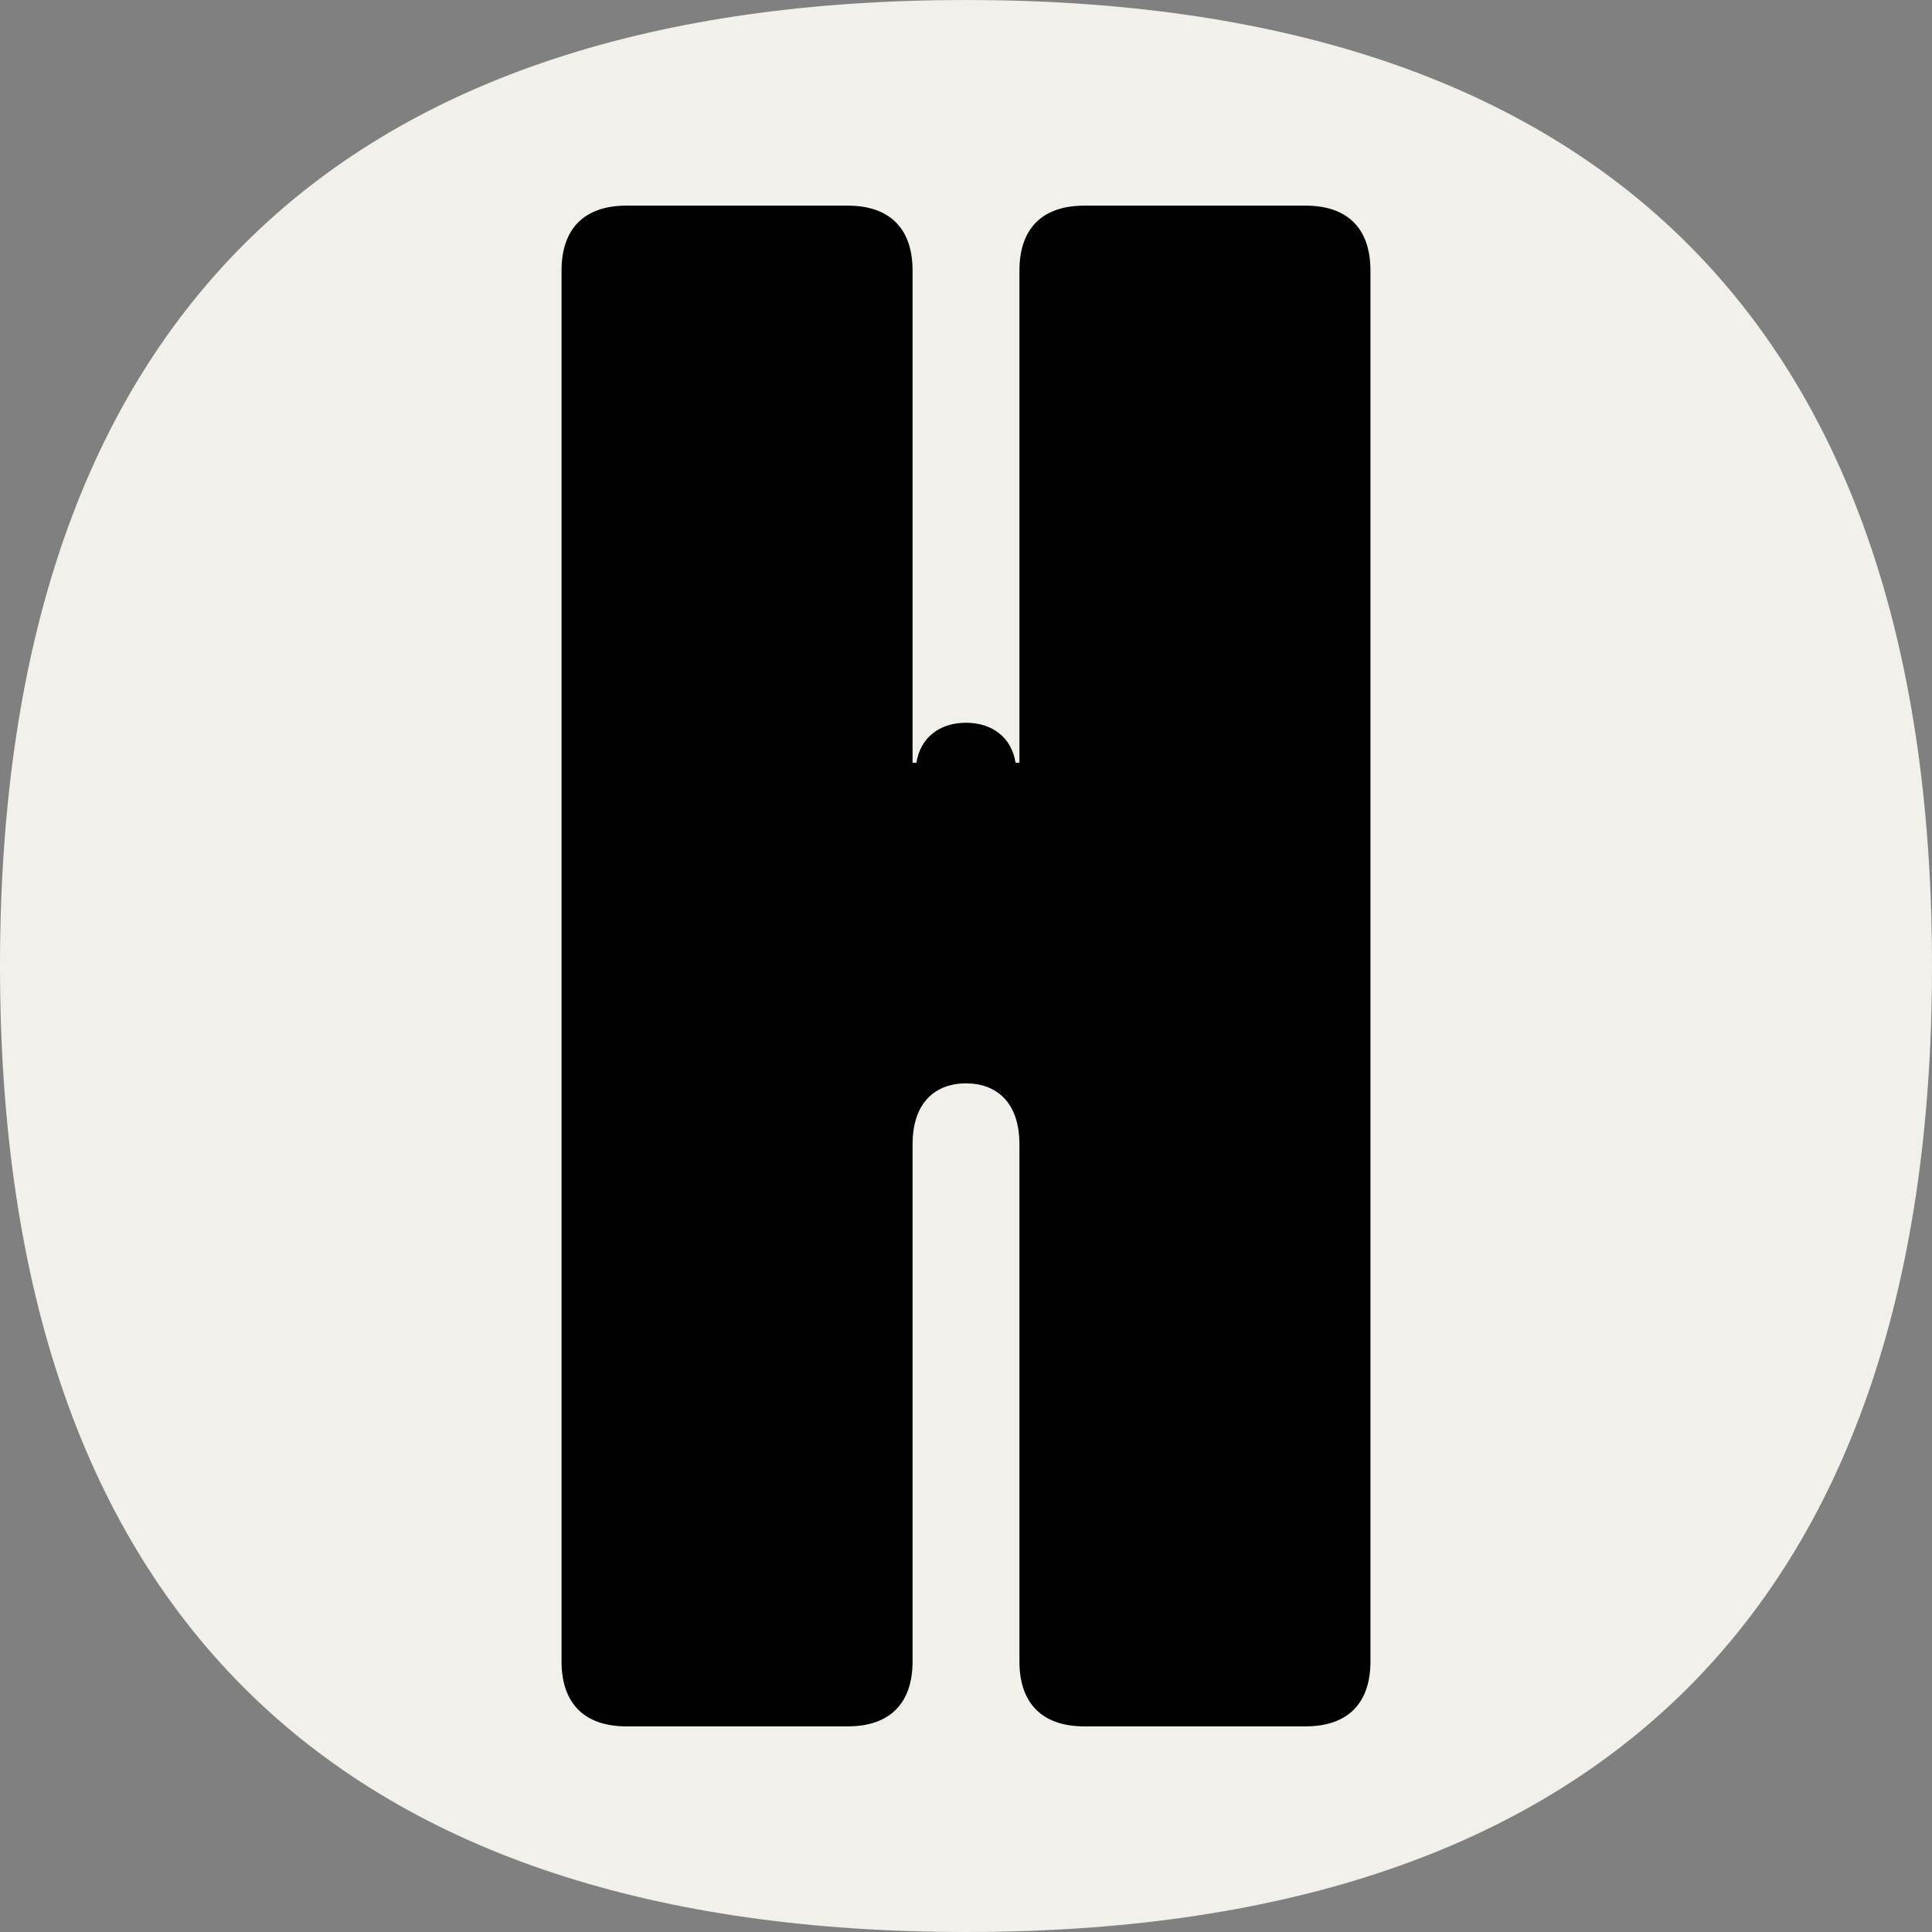
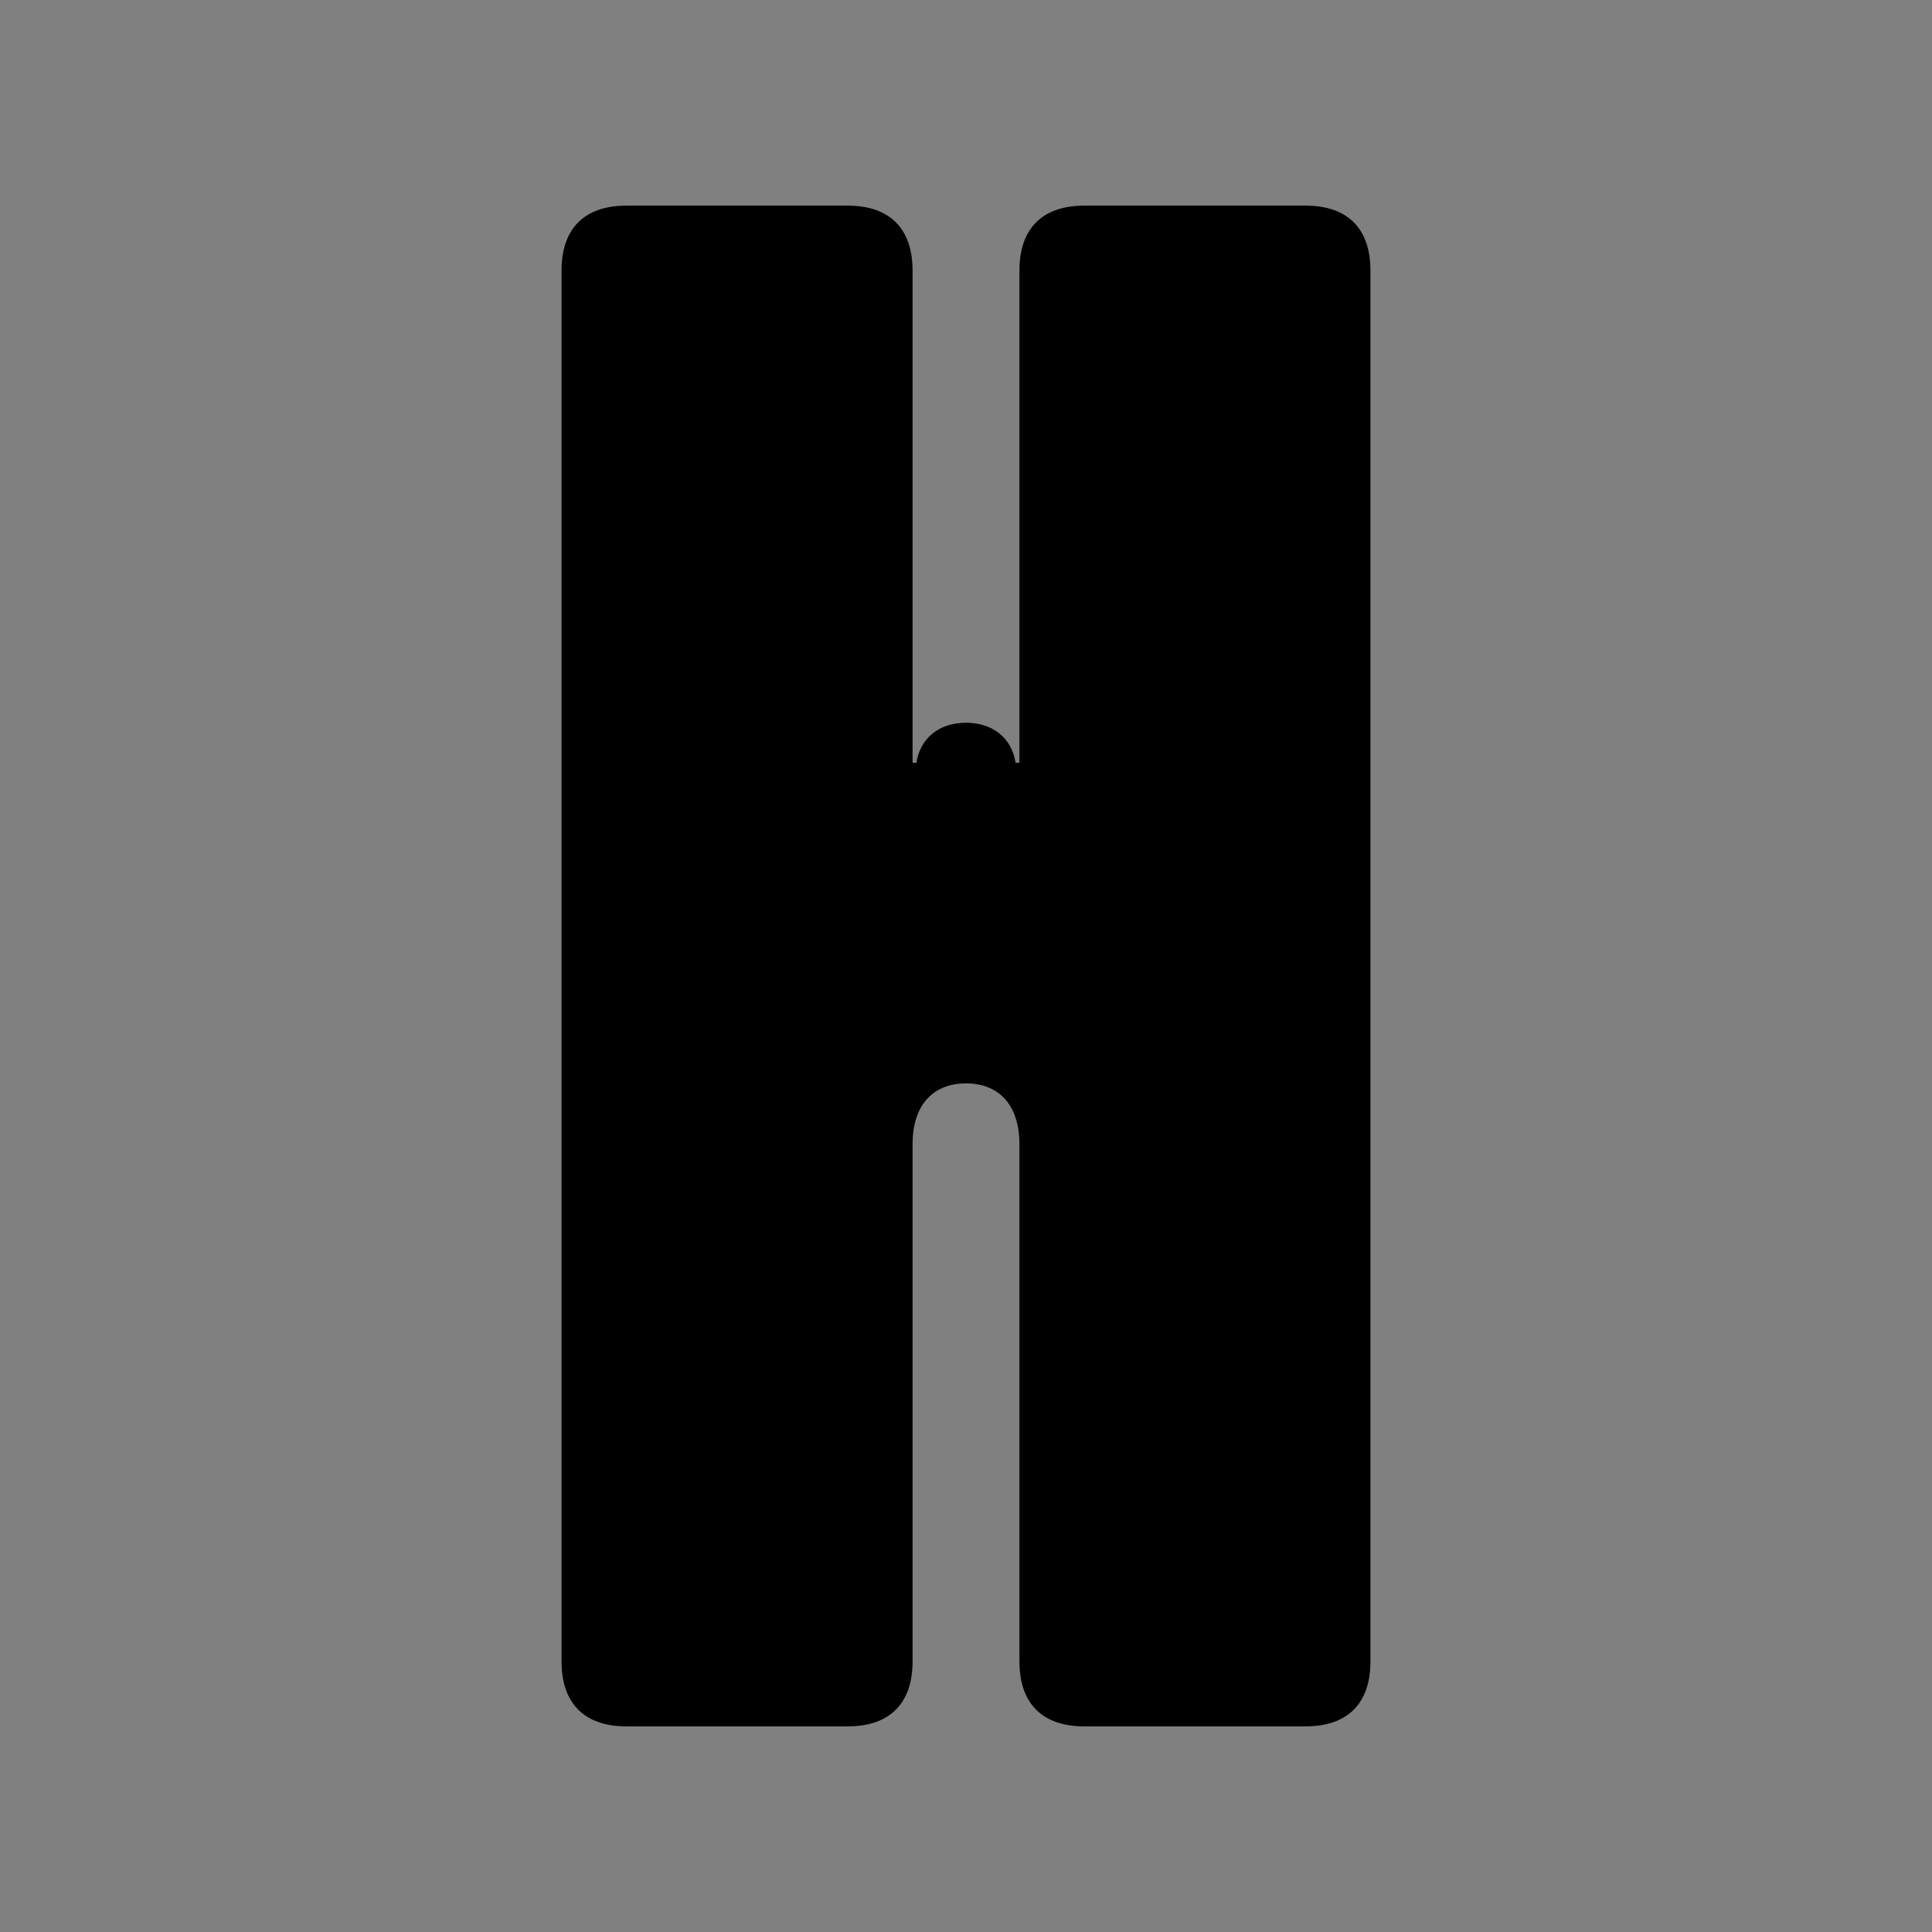
<svg xmlns="http://www.w3.org/2000/svg" width="32" height="32" viewBox="0 0 32 32" fill="none">
  <rect x="0" y="0" width="32" height="32" fill="#808080" stroke="none" />
-   <path d="M32 16C32 5.143 26.24 0 16 0C5.76 0 0 5.143 0 16C0 26.857 5.76 32 16 32C26.24 32 32 26.857 32 16Z" fill="#F1F0EA" />
  <path d="M14.041 3.406H10.375C9.68 3.406 9.301 3.785 9.301 4.481V27.519C9.301 28.215 9.68 28.594 10.375 28.594H14.041C14.736 28.594 15.115 28.215 15.115 27.519V18.955C15.115 18.259 15.494 17.944 16 17.944C16.506 17.944 16.885 18.259 16.885 18.955V27.519C16.885 28.215 17.264 28.594 17.959 28.594H21.625C22.32 28.594 22.699 28.215 22.699 27.519V4.481C22.699 3.785 22.32 3.406 21.625 3.406H17.959C17.264 3.406 16.885 3.785 16.885 4.481V12.634H16.821C16.758 12.223 16.442 11.971 16 11.971C15.558 11.971 15.241 12.223 15.179 12.634H15.115V4.481C15.115 3.785 14.736 3.406 14.041 3.406Z" fill="black" />
</svg>